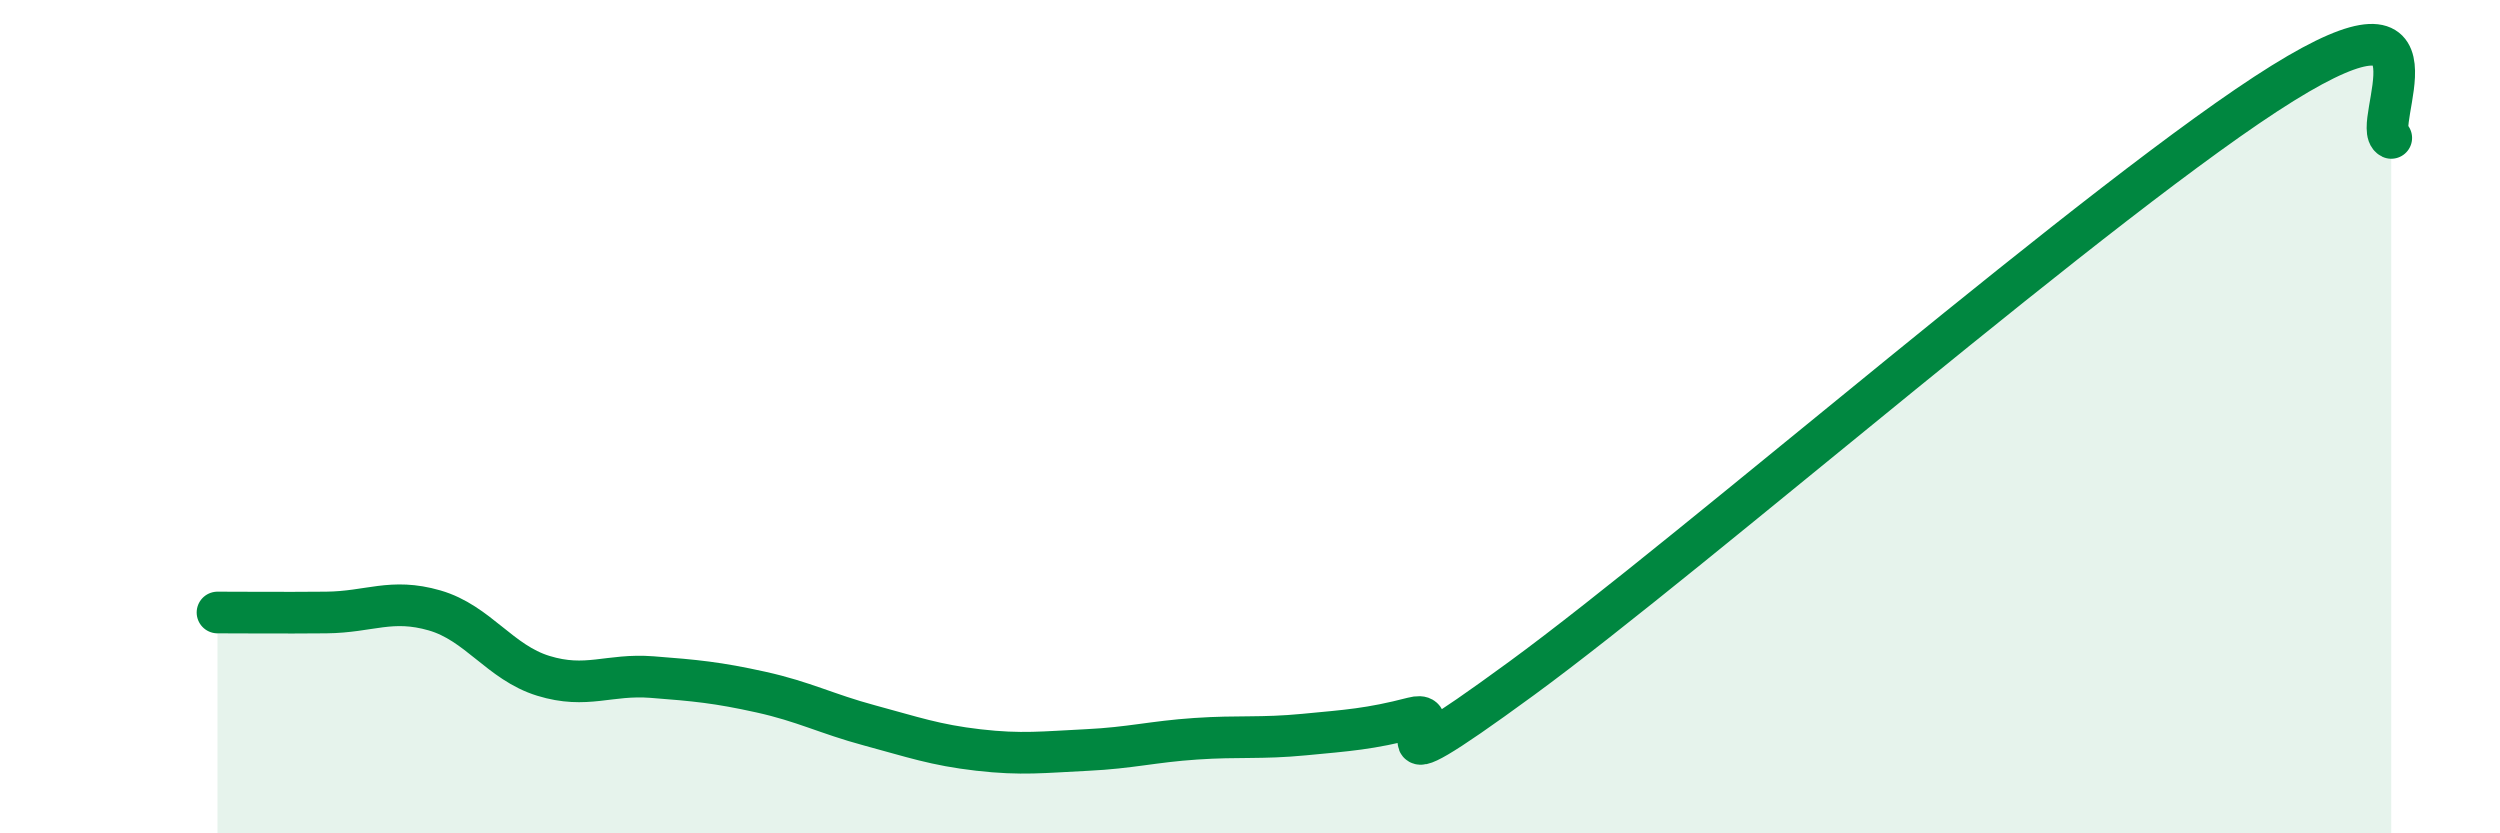
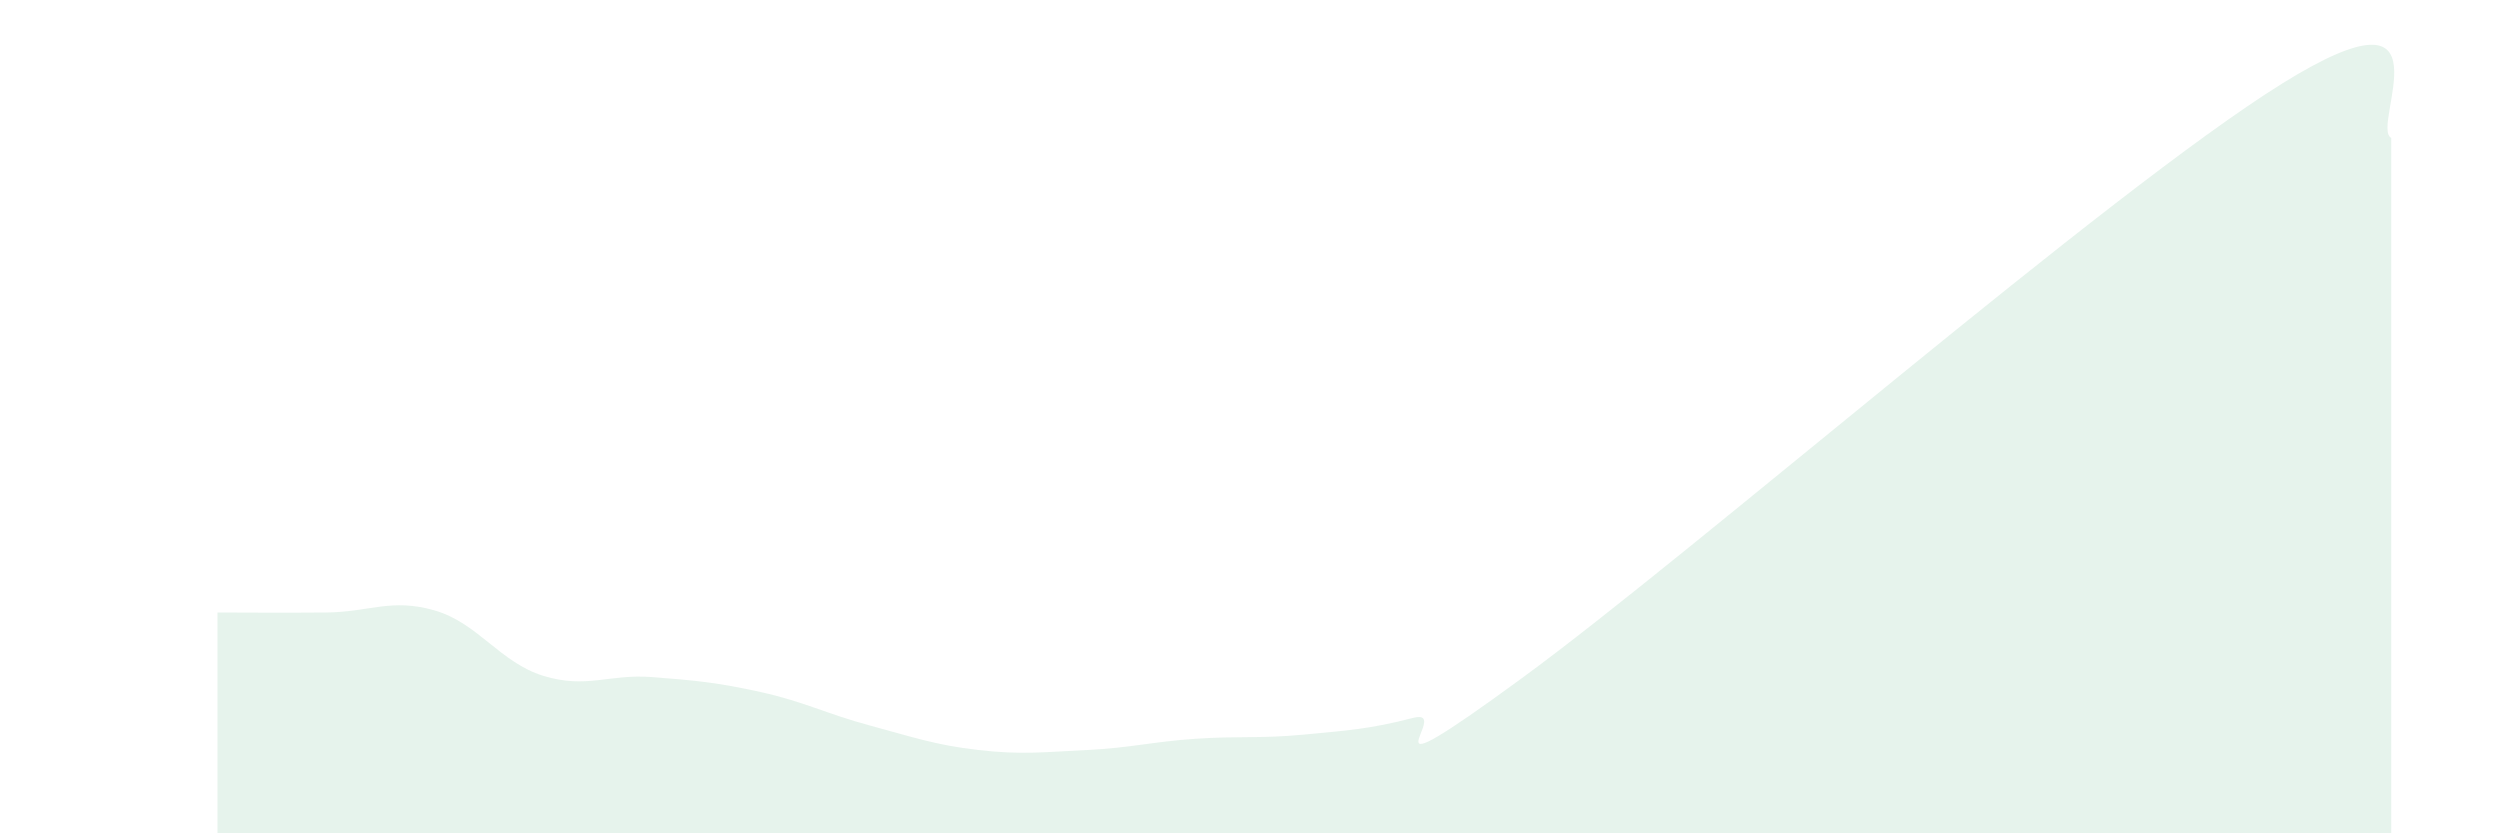
<svg xmlns="http://www.w3.org/2000/svg" width="60" height="20" viewBox="0 0 60 20">
  <path d="M 5.22,14.7 C 5.74,14.7 6.79,14.71 7.83,14.7 C 8.87,14.69 9.39,14.35 10.43,14.65 C 11.47,14.95 12,15.9 13.04,16.22 C 14.08,16.54 14.61,16.17 15.65,16.25 C 16.69,16.33 17.22,16.38 18.26,16.61 C 19.3,16.84 19.83,17.13 20.87,17.41 C 21.91,17.69 22.44,17.88 23.48,18 C 24.52,18.12 25.05,18.05 26.09,18 C 27.13,17.95 27.66,17.8 28.7,17.73 C 29.74,17.66 30.26,17.73 31.3,17.63 C 32.34,17.53 32.87,17.5 33.91,17.23 C 34.95,16.96 32.35,19.33 36.52,16.28 C 40.69,13.23 50.61,4.59 54.78,2 C 58.95,-0.59 56.87,3.05 57.39,3.31L57.39 20L5.22 20Z" fill="#008740" opacity="0.1" stroke-linecap="round" stroke-linejoin="round" />
-   <path d="M 5.22,14.7 C 5.74,14.7 6.79,14.71 7.83,14.7 C 8.87,14.69 9.39,14.35 10.43,14.65 C 11.47,14.95 12,15.9 13.04,16.22 C 14.08,16.54 14.61,16.17 15.65,16.25 C 16.69,16.33 17.22,16.38 18.26,16.61 C 19.3,16.84 19.83,17.13 20.87,17.41 C 21.91,17.69 22.44,17.88 23.48,18 C 24.52,18.12 25.05,18.05 26.09,18 C 27.13,17.95 27.66,17.8 28.7,17.73 C 29.74,17.66 30.26,17.73 31.3,17.63 C 32.34,17.53 32.87,17.5 33.91,17.23 C 34.95,16.96 32.35,19.33 36.52,16.28 C 40.69,13.23 50.61,4.59 54.78,2 C 58.95,-0.59 56.87,3.05 57.39,3.31" stroke="#008740" stroke-width="1" fill="none" stroke-linecap="round" stroke-linejoin="round" />
</svg>